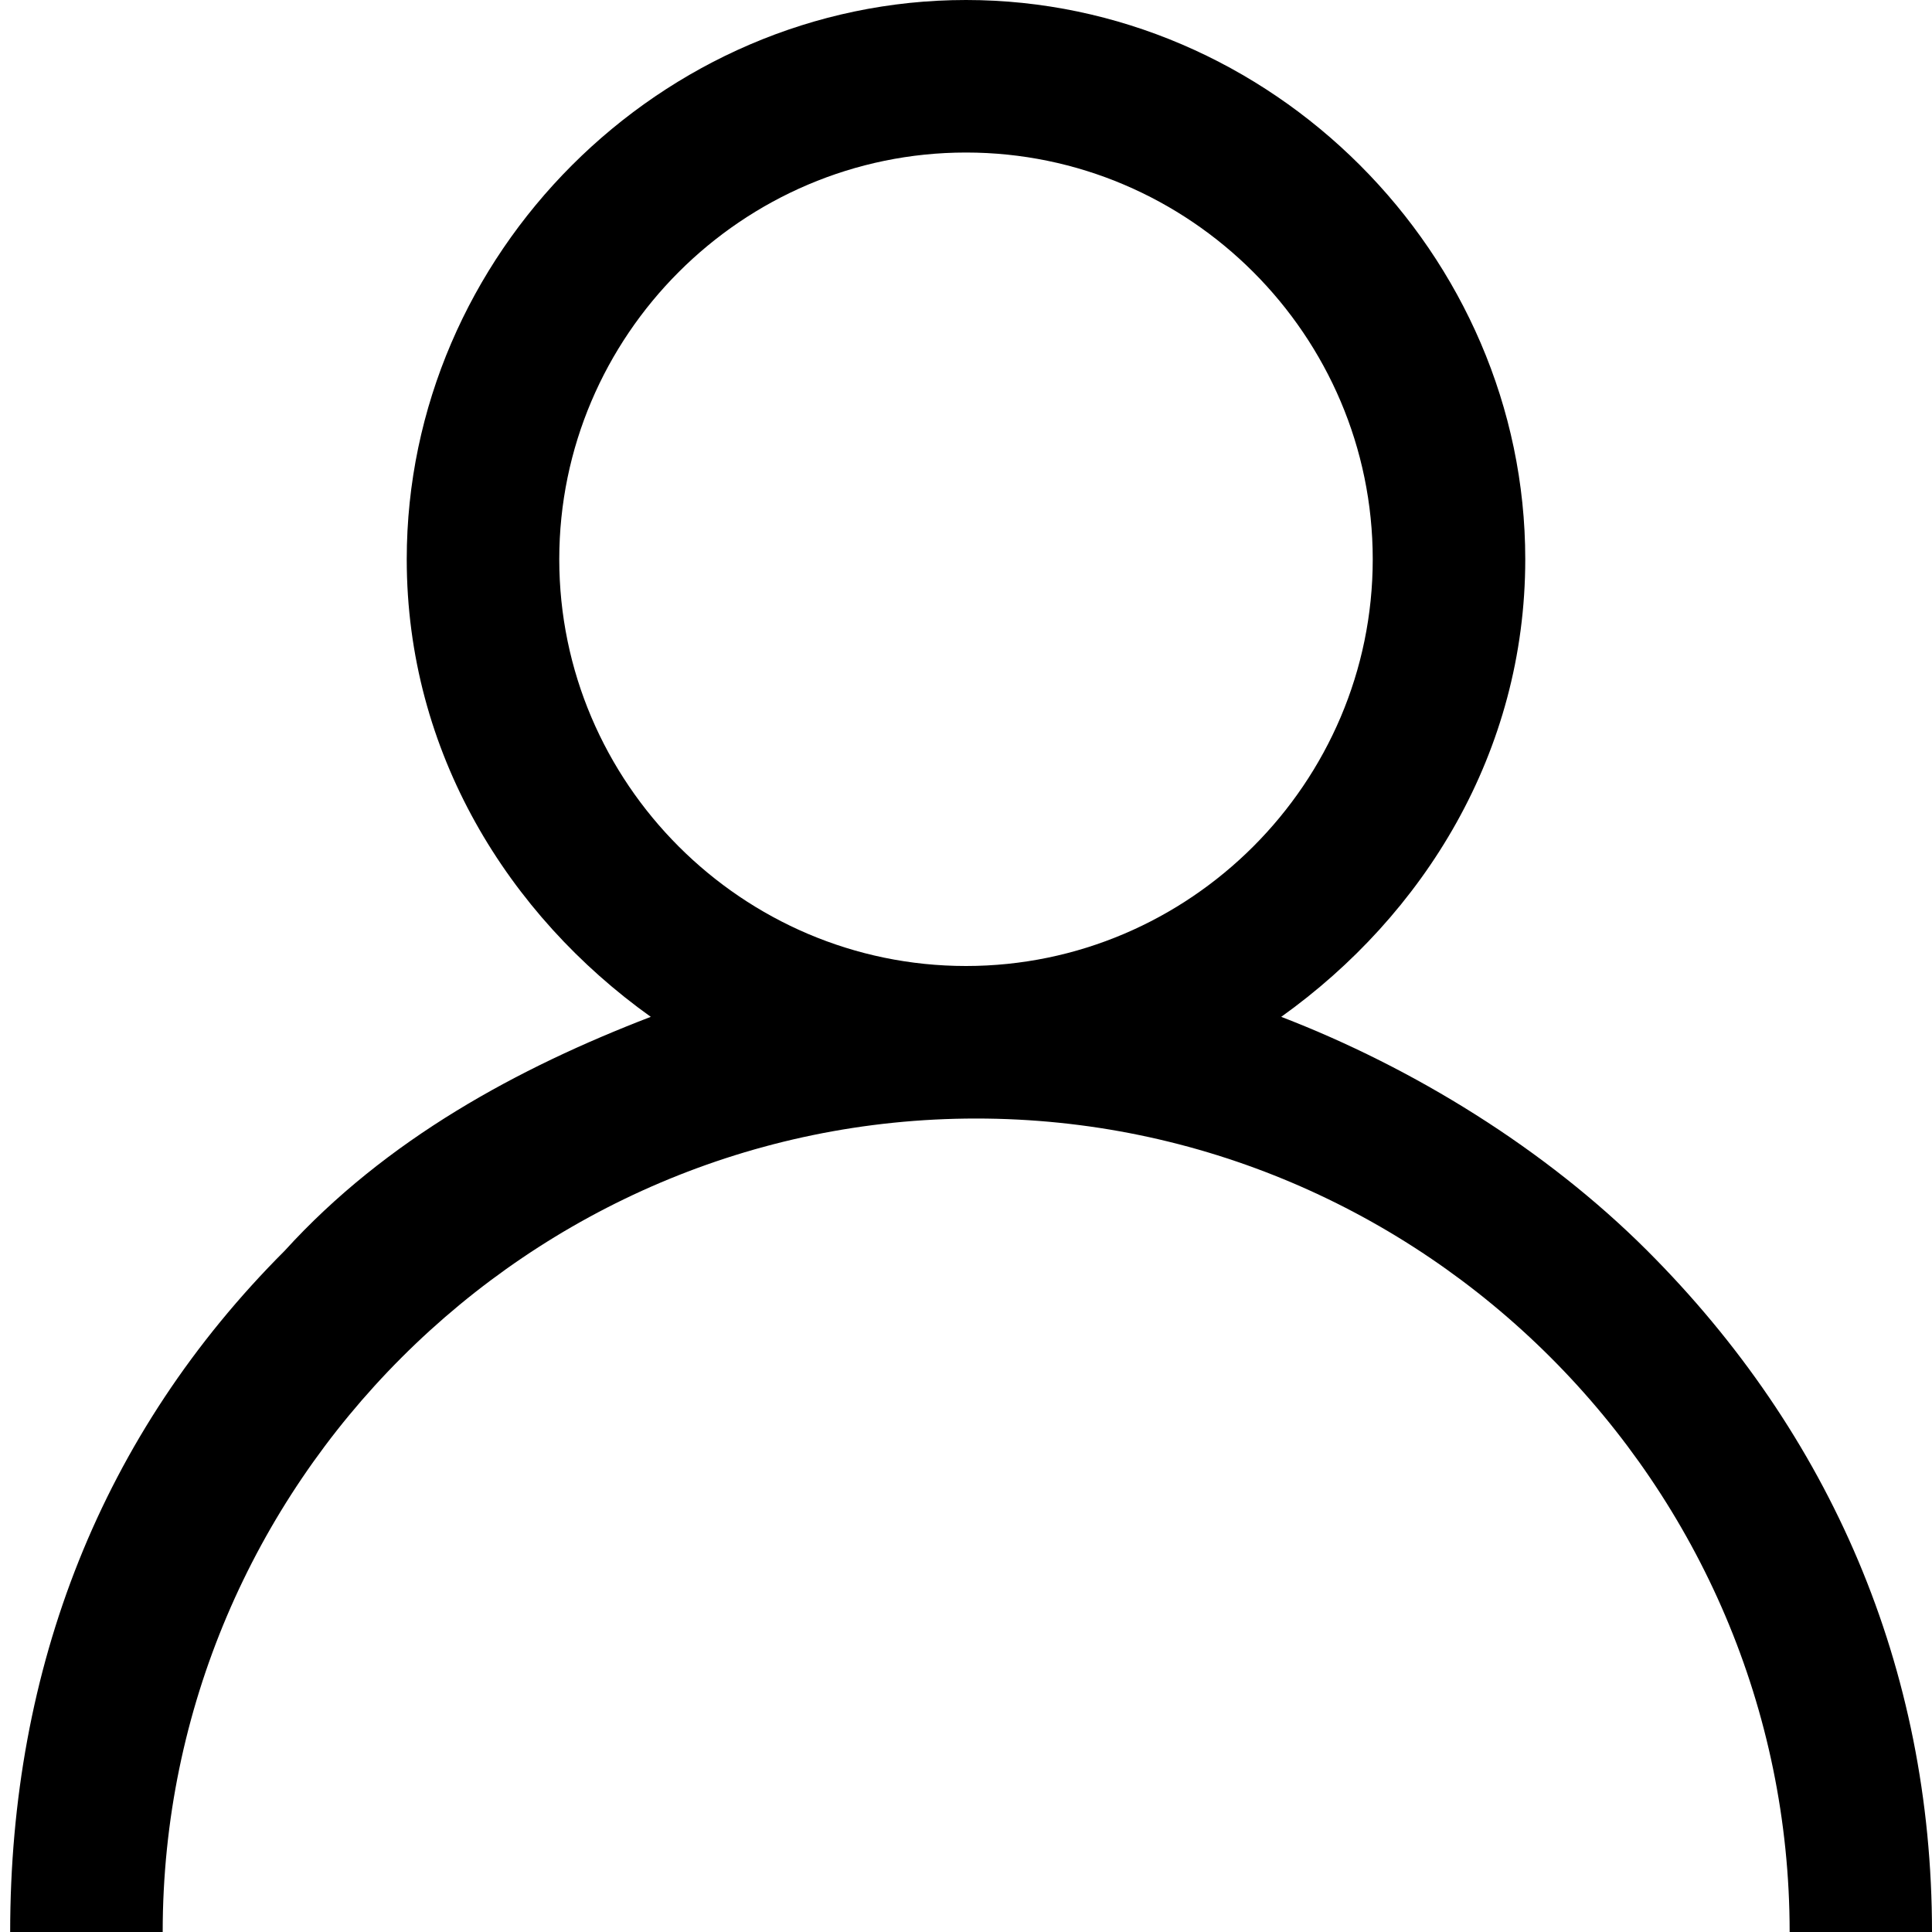
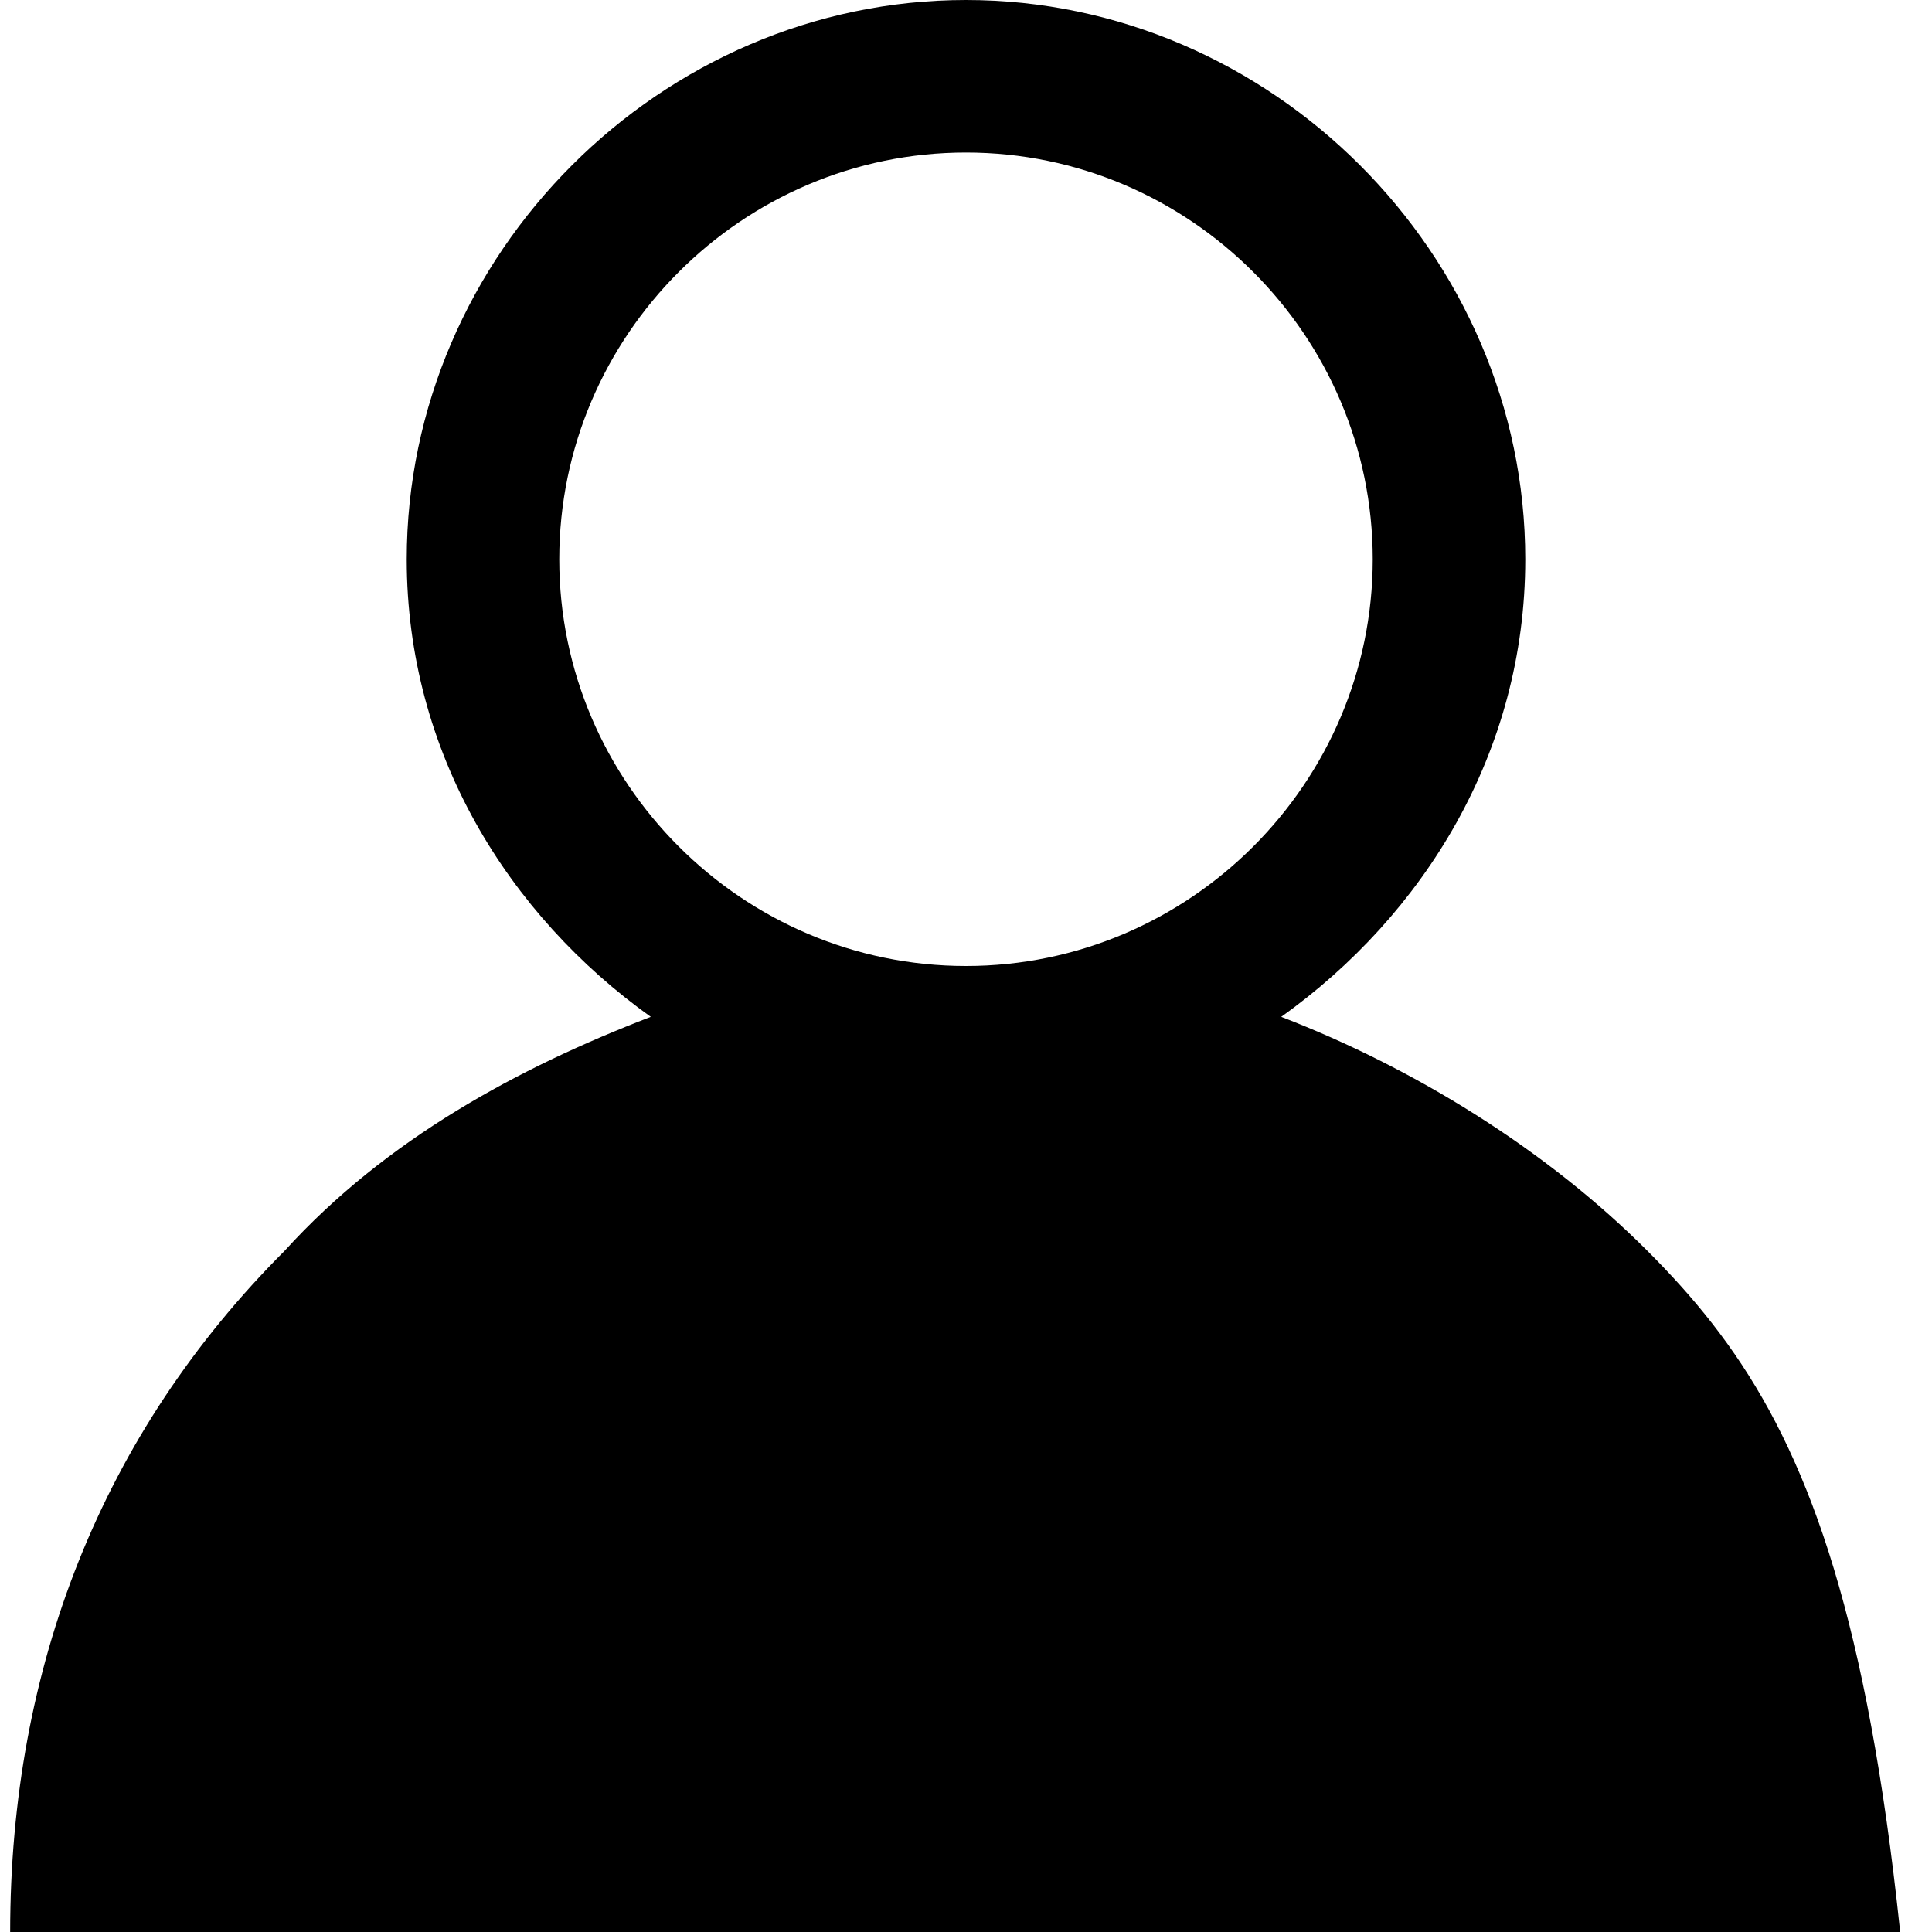
<svg xmlns="http://www.w3.org/2000/svg" version="1.1" id="Layer_1" x="0px" y="0px" width="19px" height="19px" viewBox="0 0 19 19" style="enable-background:new 0 0 19 19;" xml:space="preserve">
  <g>
    <g>
-       <path d="M16.2,12.3c-1-1-2.3-1.8-3.6-2.3C14,9,15,7.4,15,5.5c0-3-2.5-5.5-5.5-5.5S4,2.5,4,5.5C4,7.4,5,9,6.4,10    c-1.3,0.5-2.6,1.2-3.6,2.3C1,14.1,0.1,16.4,0.1,19h1.5c0-4.4,3.6-8,8-8s8,3.6,8,8H19C19,16.4,18,14.1,16.2,12.3z M9.5,9.5    c-2.2,0-4-1.8-4-4s1.8-4,4-4s4,1.8,4,4S11.7,9.5,9.5,9.5z" />
+       <path d="M16.2,12.3c-1-1-2.3-1.8-3.6-2.3C14,9,15,7.4,15,5.5c0-3-2.5-5.5-5.5-5.5S4,2.5,4,5.5C4,7.4,5,9,6.4,10    c-1.3,0.5-2.6,1.2-3.6,2.3C1,14.1,0.1,16.4,0.1,19h1.5s8,3.6,8,8H19C19,16.4,18,14.1,16.2,12.3z M9.5,9.5    c-2.2,0-4-1.8-4-4s1.8-4,4-4s4,1.8,4,4S11.7,9.5,9.5,9.5z" />
    </g>
  </g>
</svg>